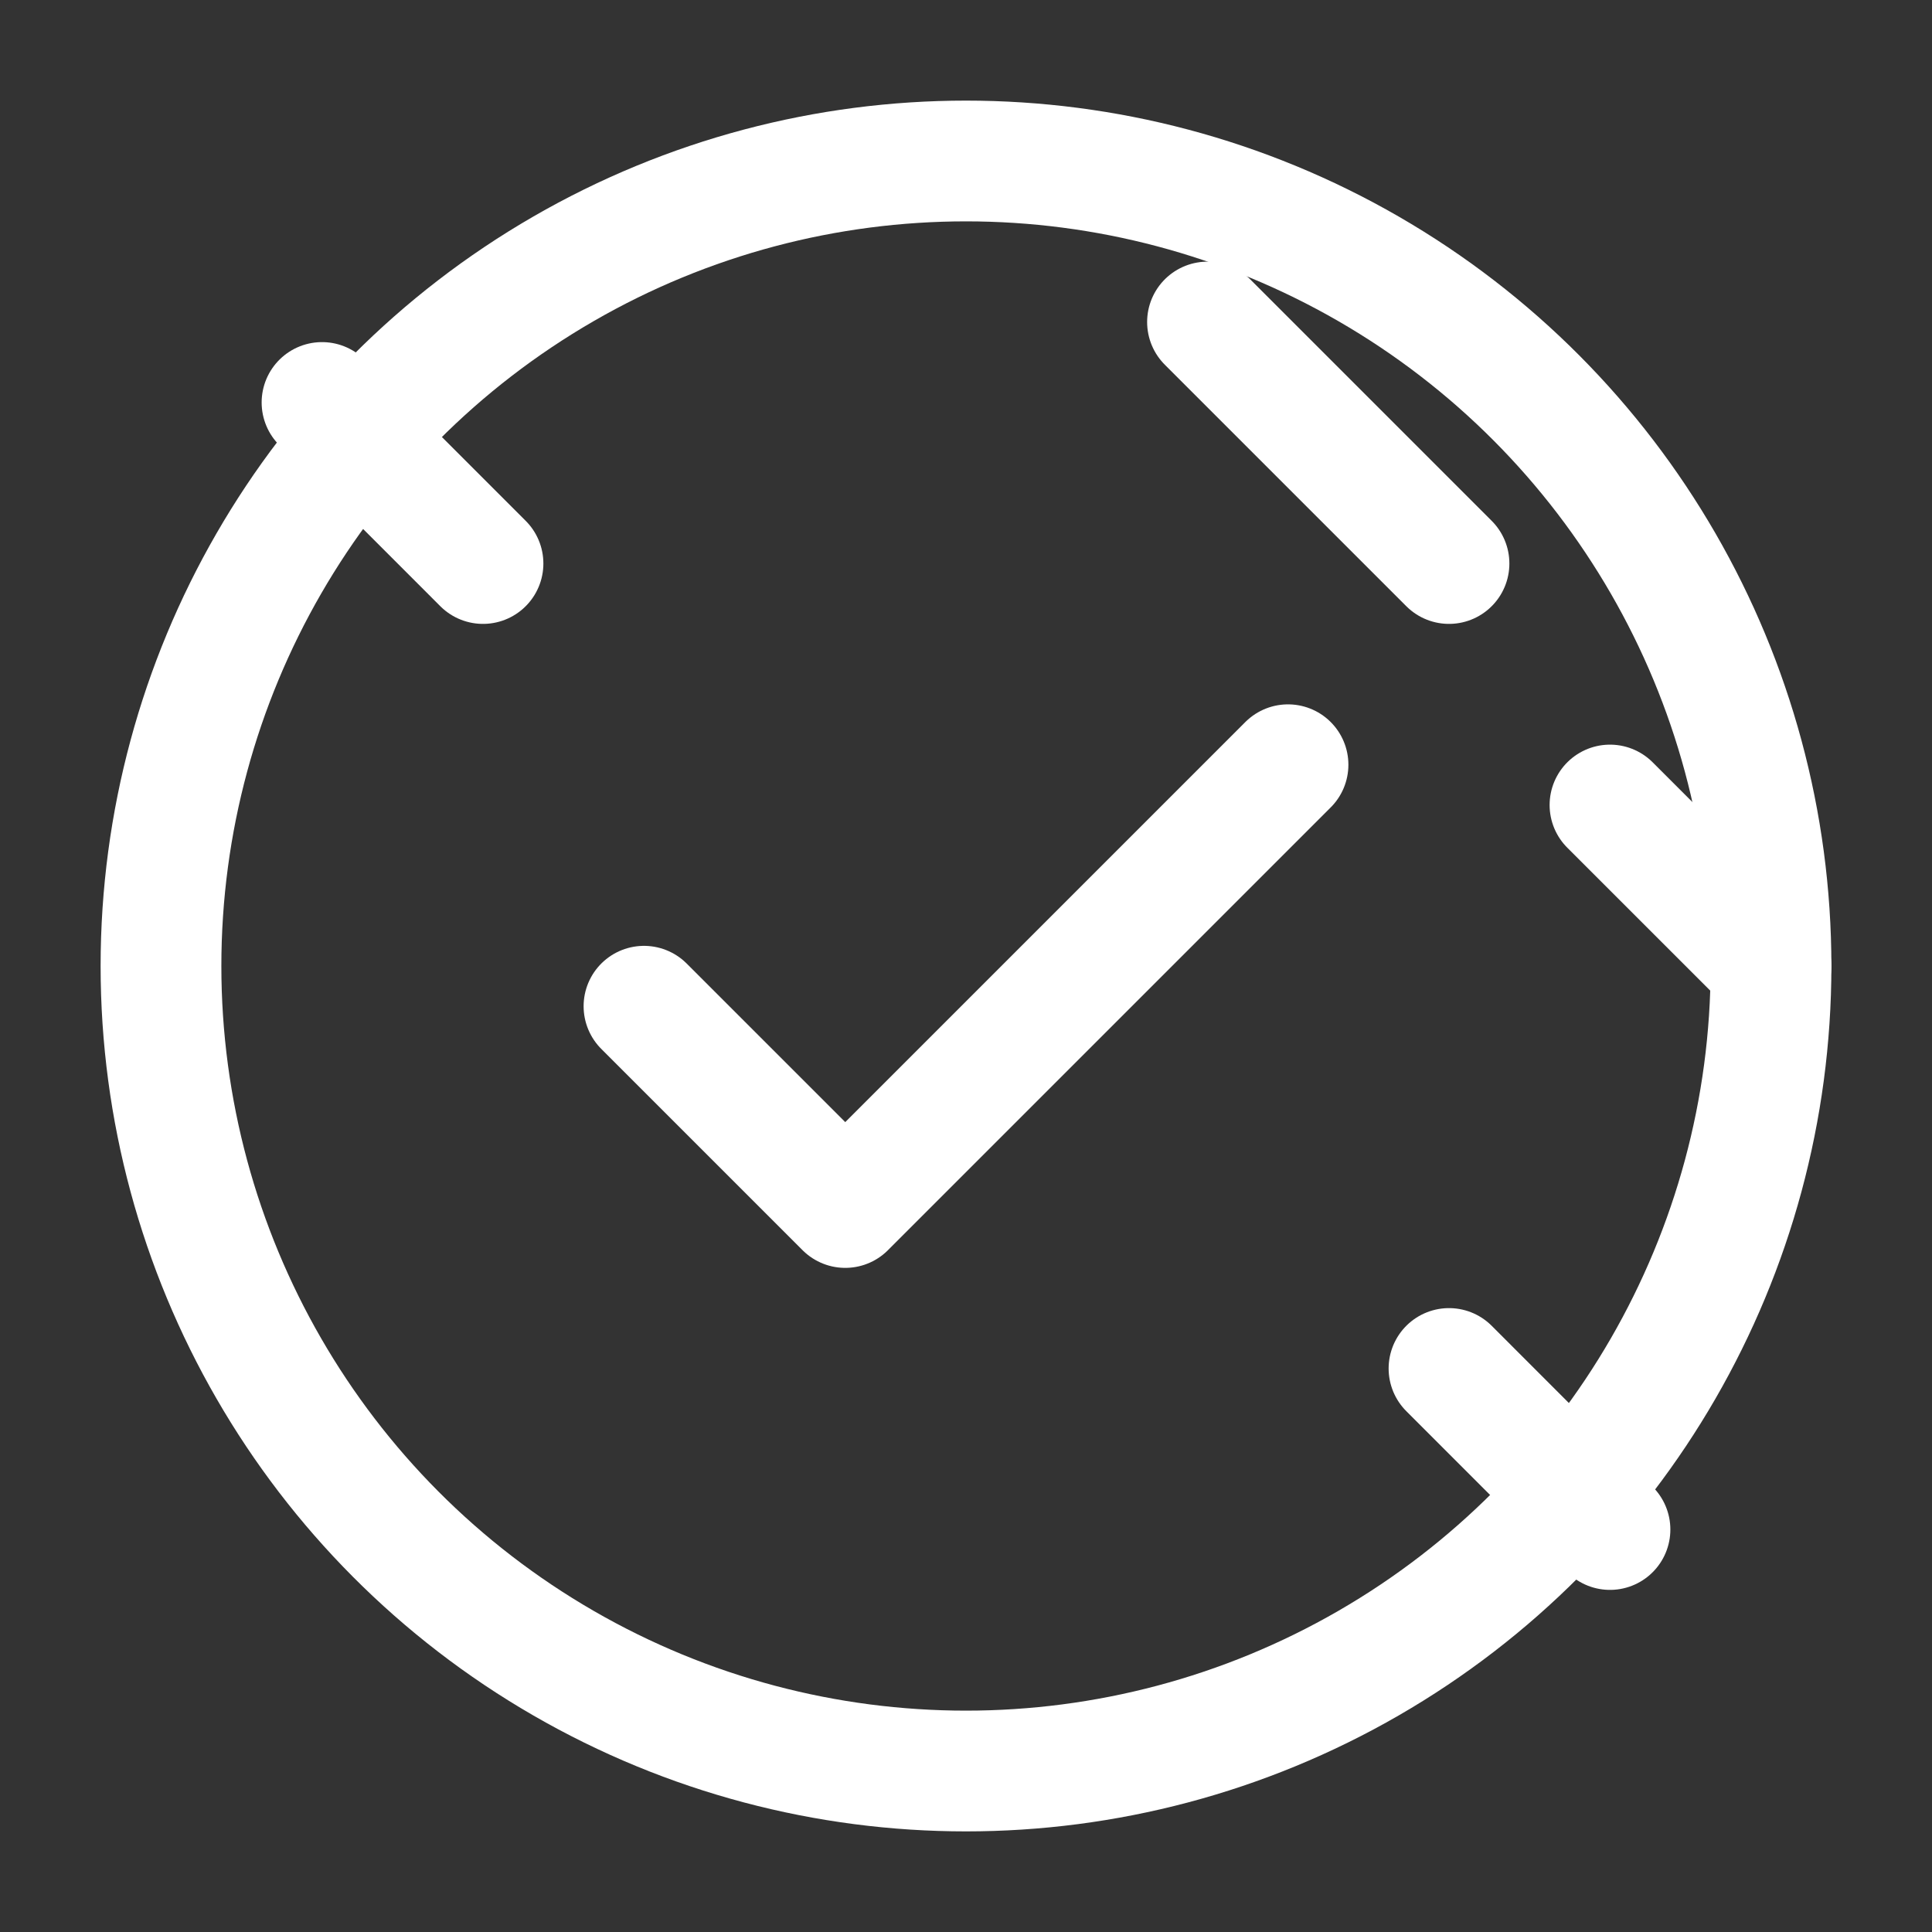
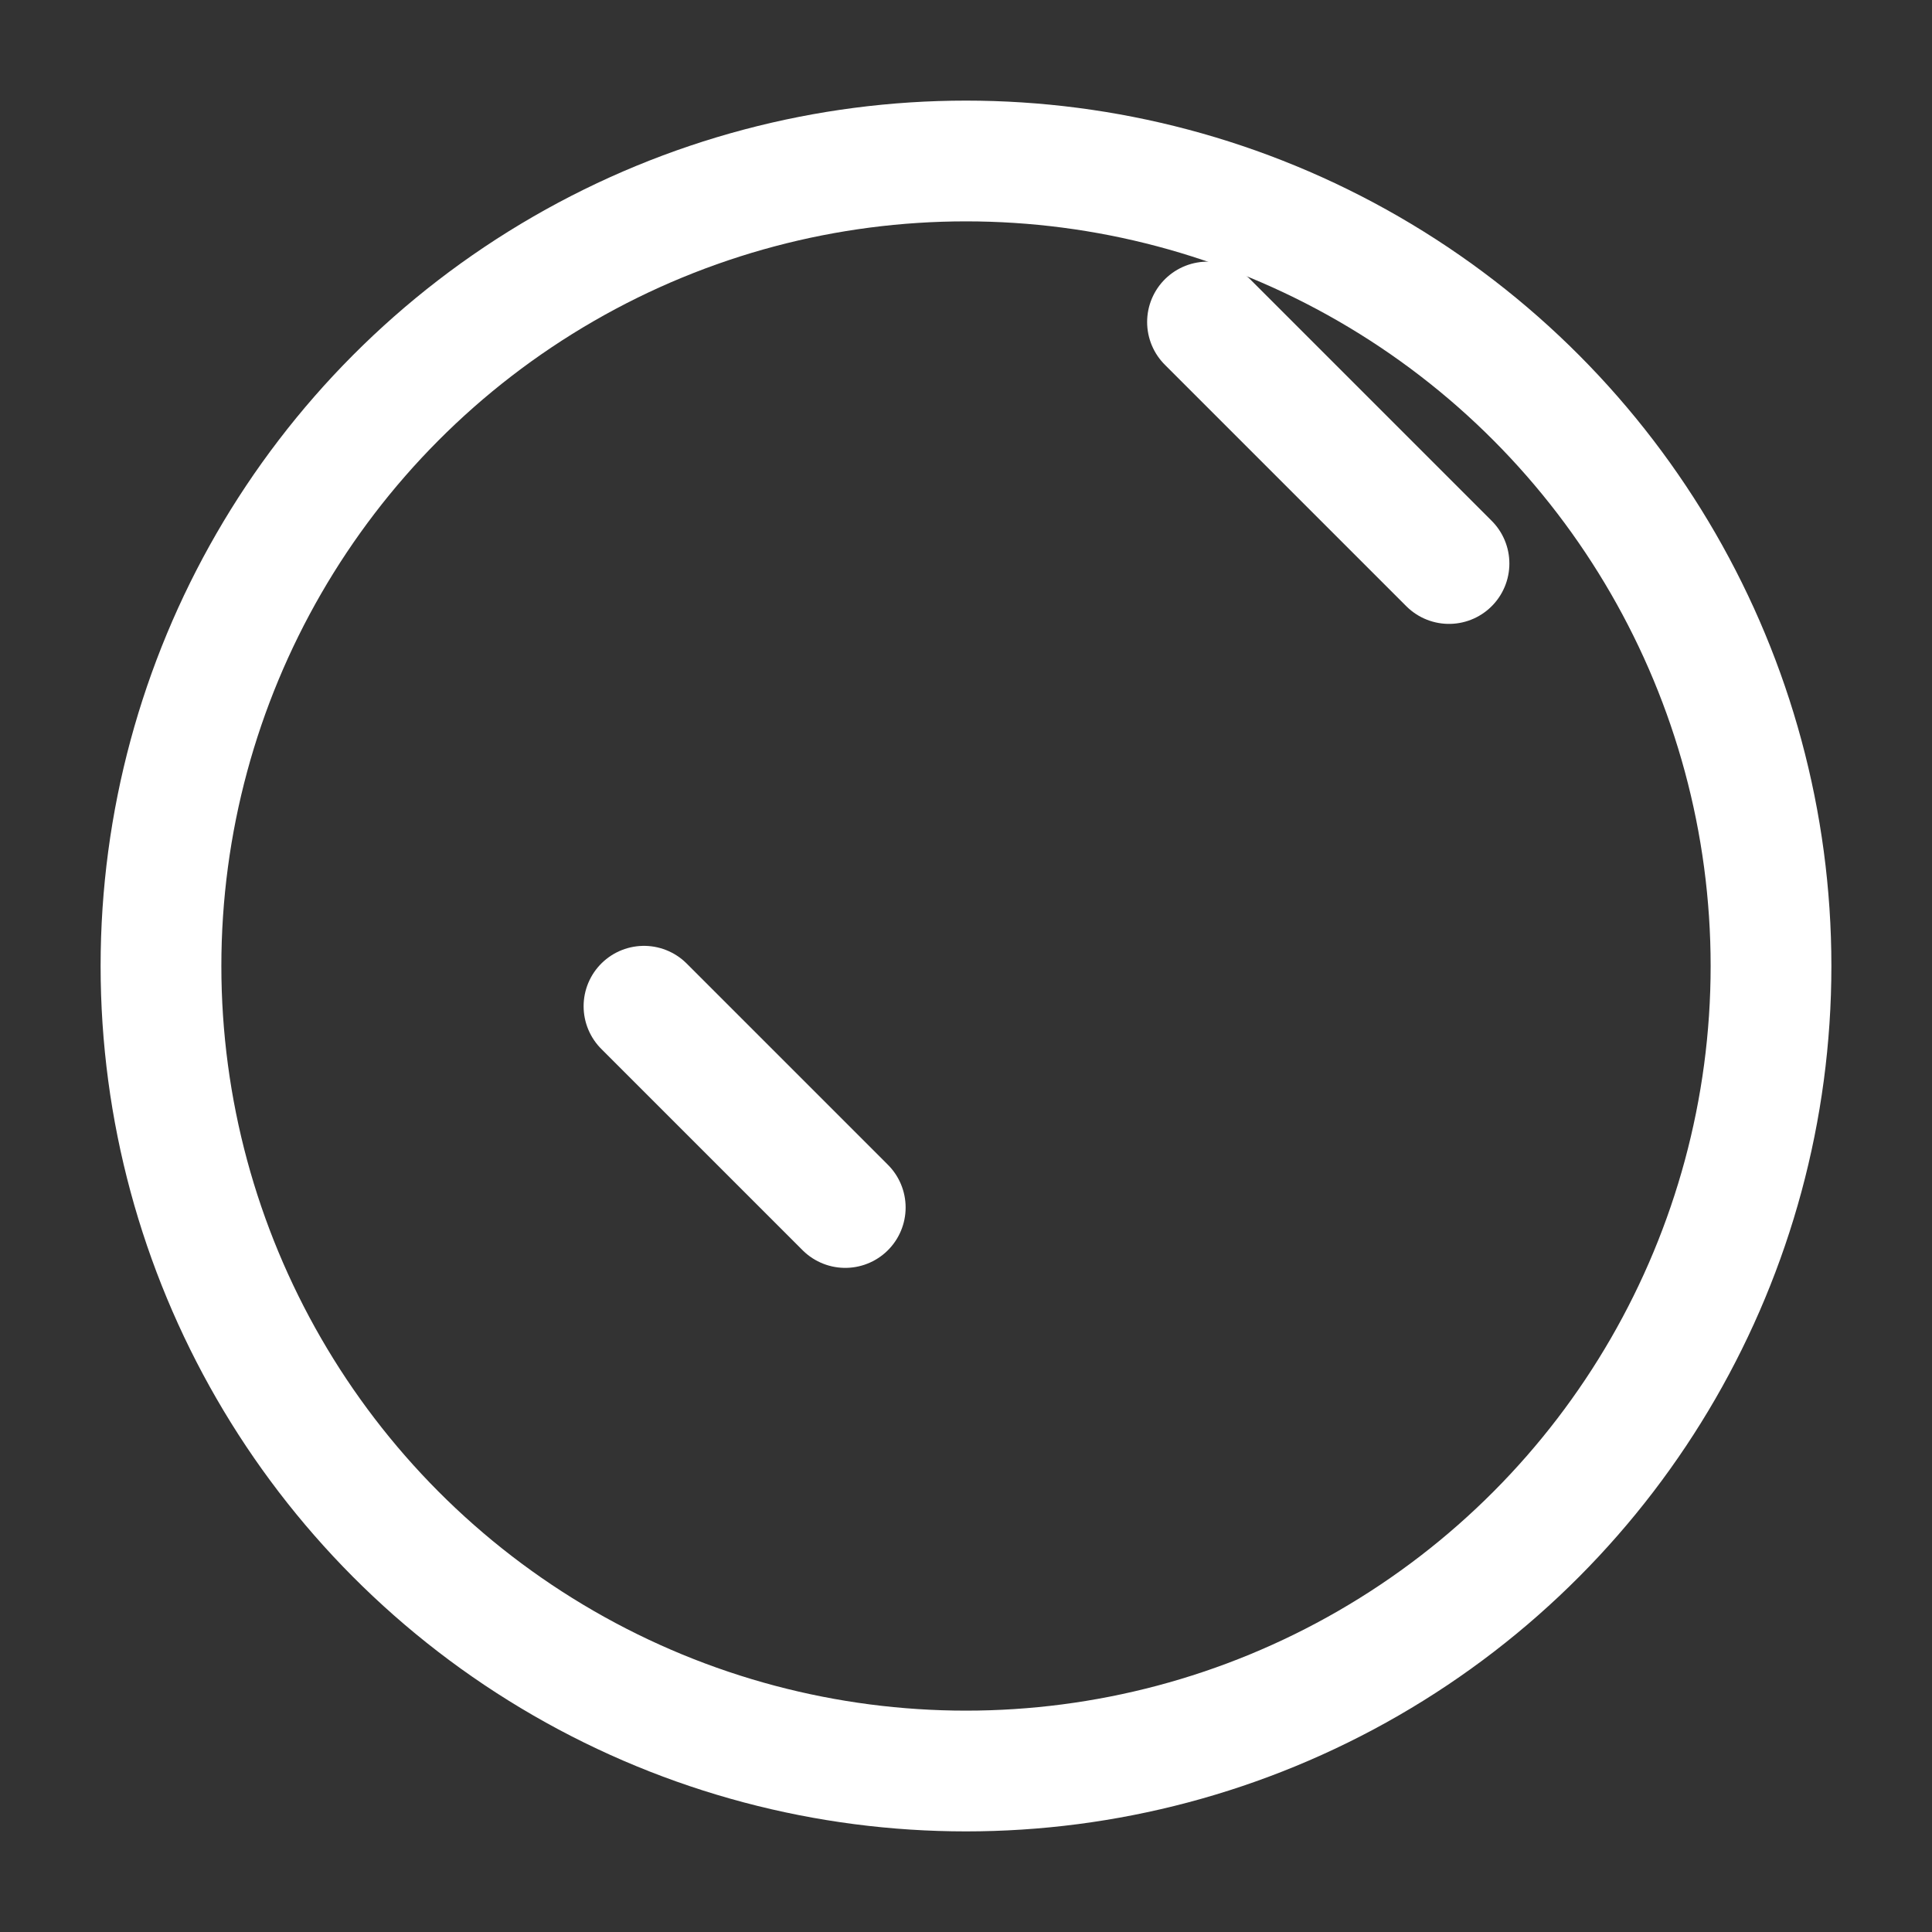
<svg xmlns="http://www.w3.org/2000/svg" width="40" height="40" viewBox="0 0 40 40" fill="none">
  <rect x="0" y="0" width="40" height="40" fill="#333333" stroke="none" />
  <circle cx="20" cy="20" r="16.667" stroke="white" stroke-width="2.5" stroke-linecap="round" stroke-linejoin="round" />
-   <path d="M13.333 20.833L17.5 25L26.667 15.833" stroke="white" stroke-width="2.5" stroke-linecap="round" stroke-linejoin="round" />
+   <path d="M13.333 20.833L17.5 25" stroke="white" stroke-width="2.5" stroke-linecap="round" stroke-linejoin="round" />
  <path d="M30 11.667L25 6.667" stroke="white" stroke-width="2.5" stroke-linecap="round" />
-   <path d="M33.333 16.667L36.667 20" stroke="white" stroke-width="2.5" stroke-linecap="round" />
-   <path d="M10 11.667L6.667 8.333" stroke="white" stroke-width="2.5" stroke-linecap="round" />
-   <path d="M30 28.333L33.333 31.667" stroke="white" stroke-width="2.5" stroke-linecap="round" />
</svg>